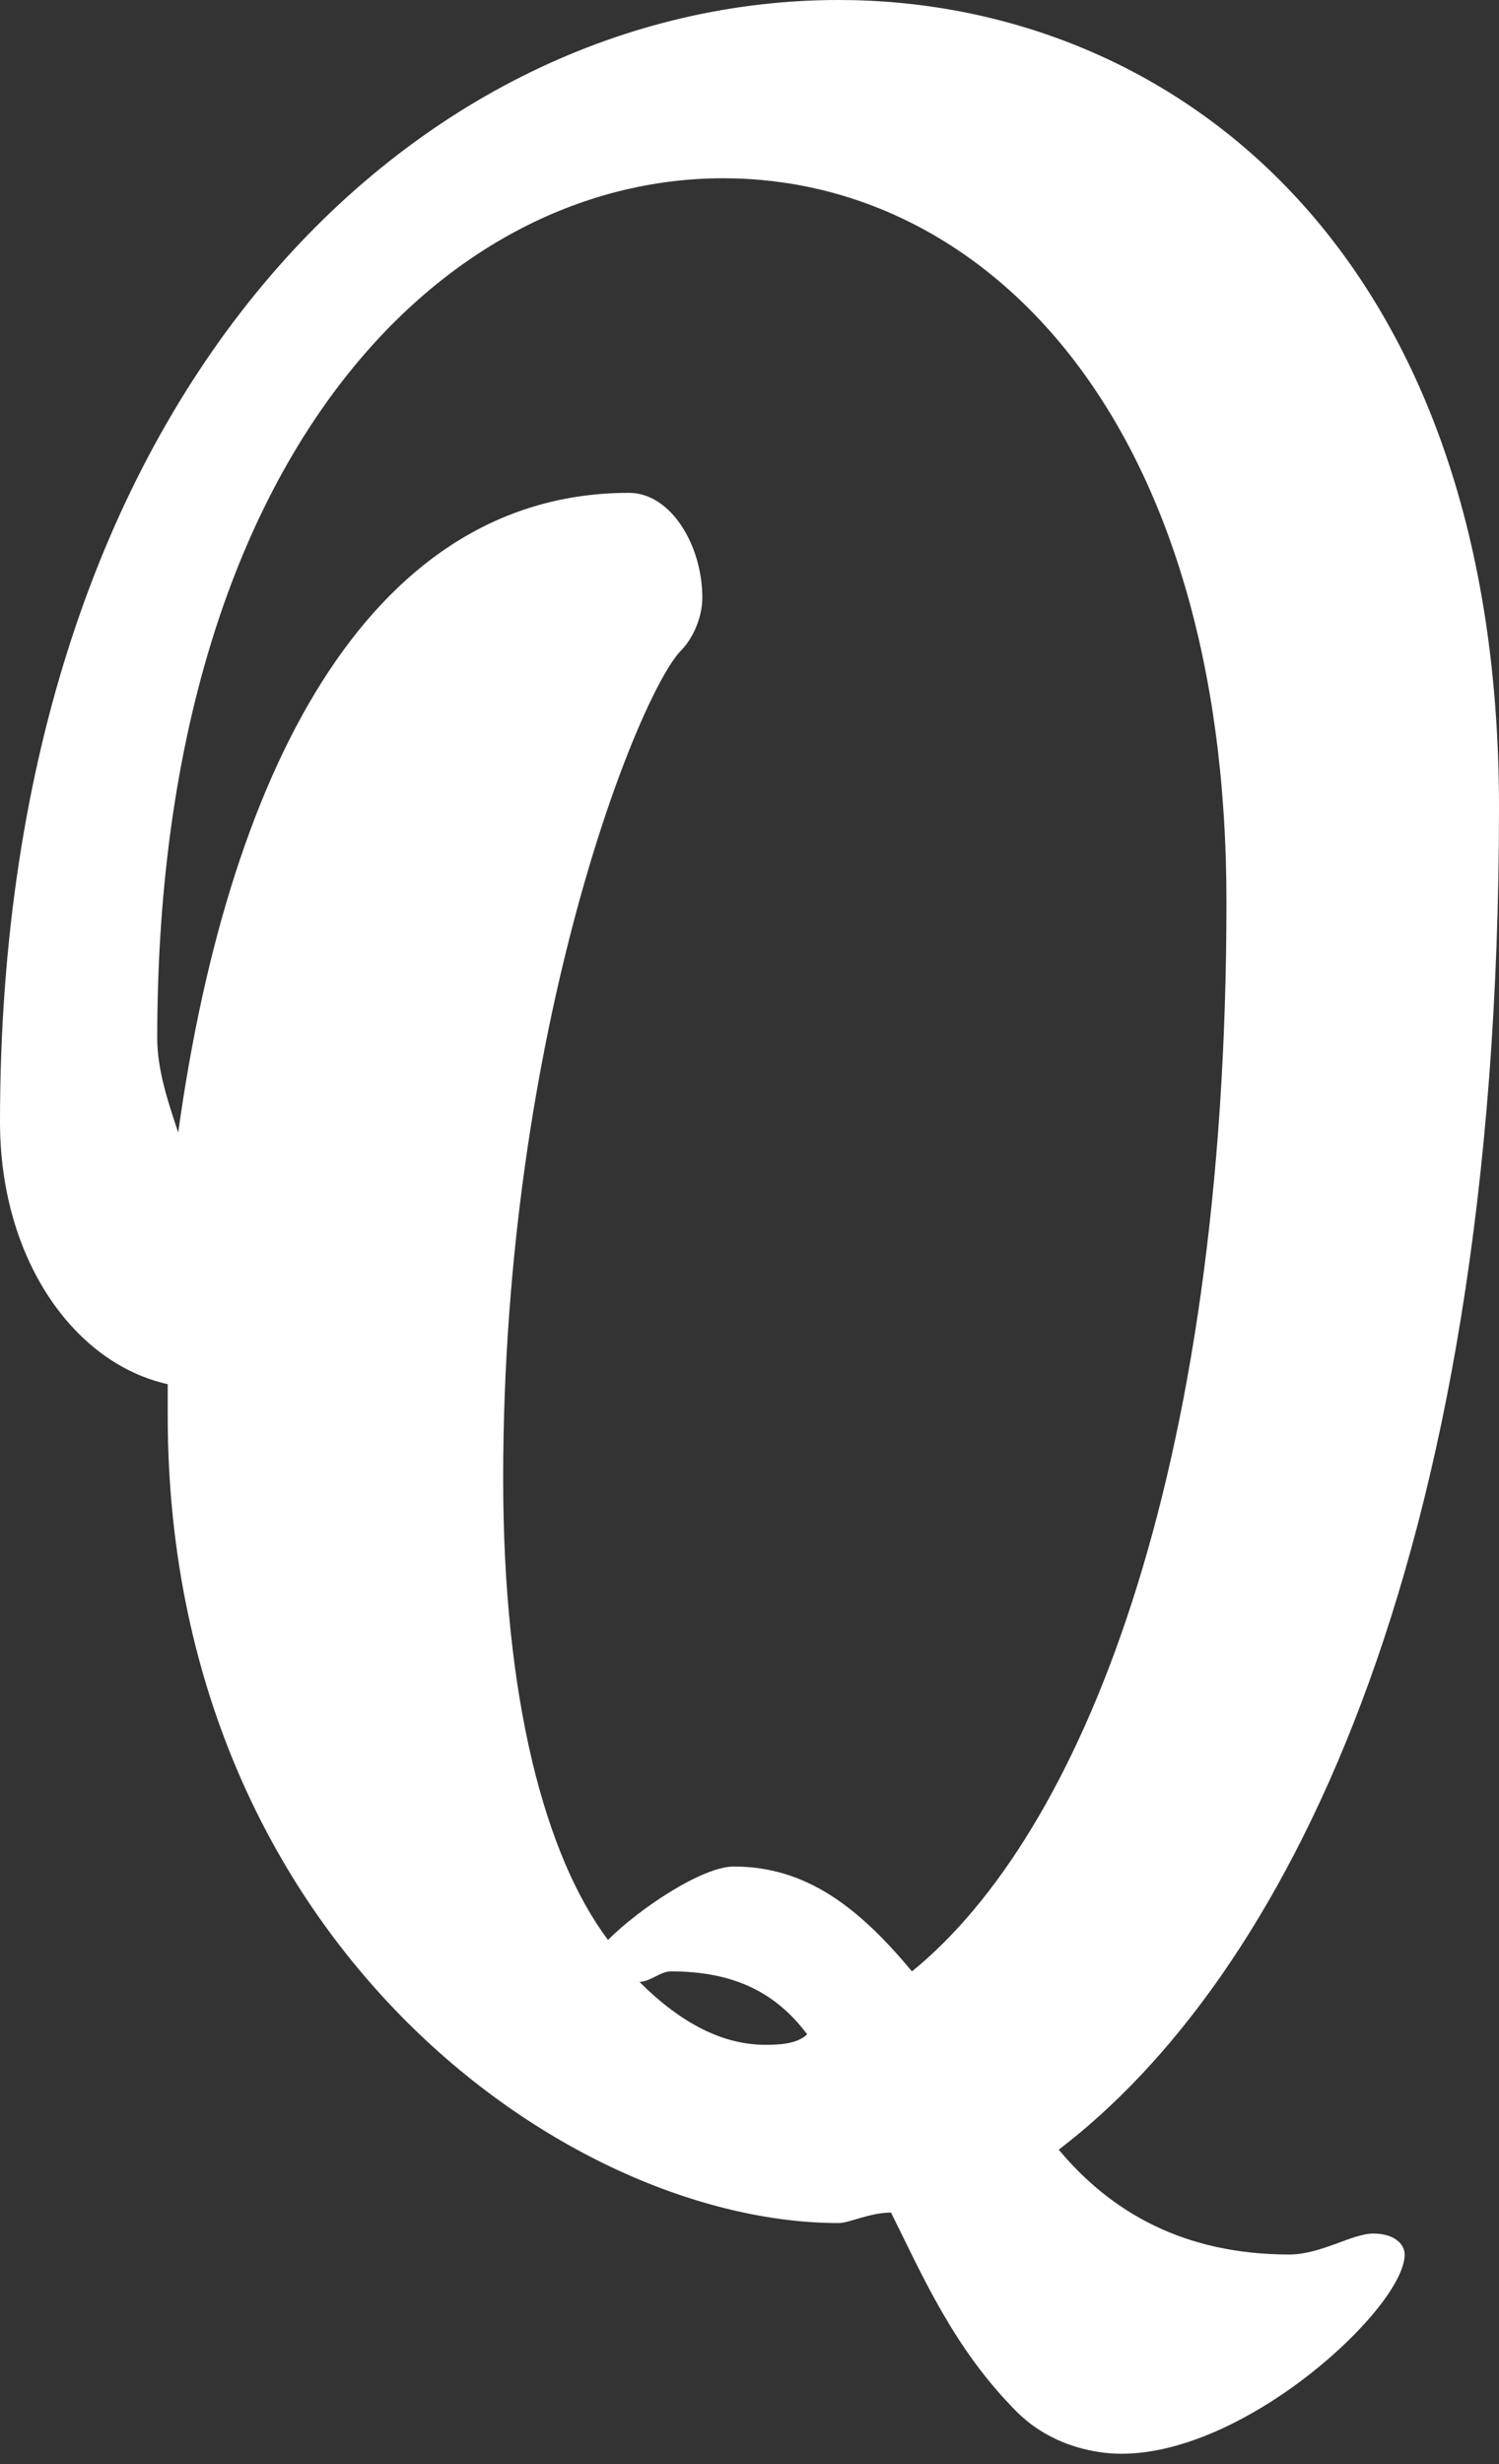
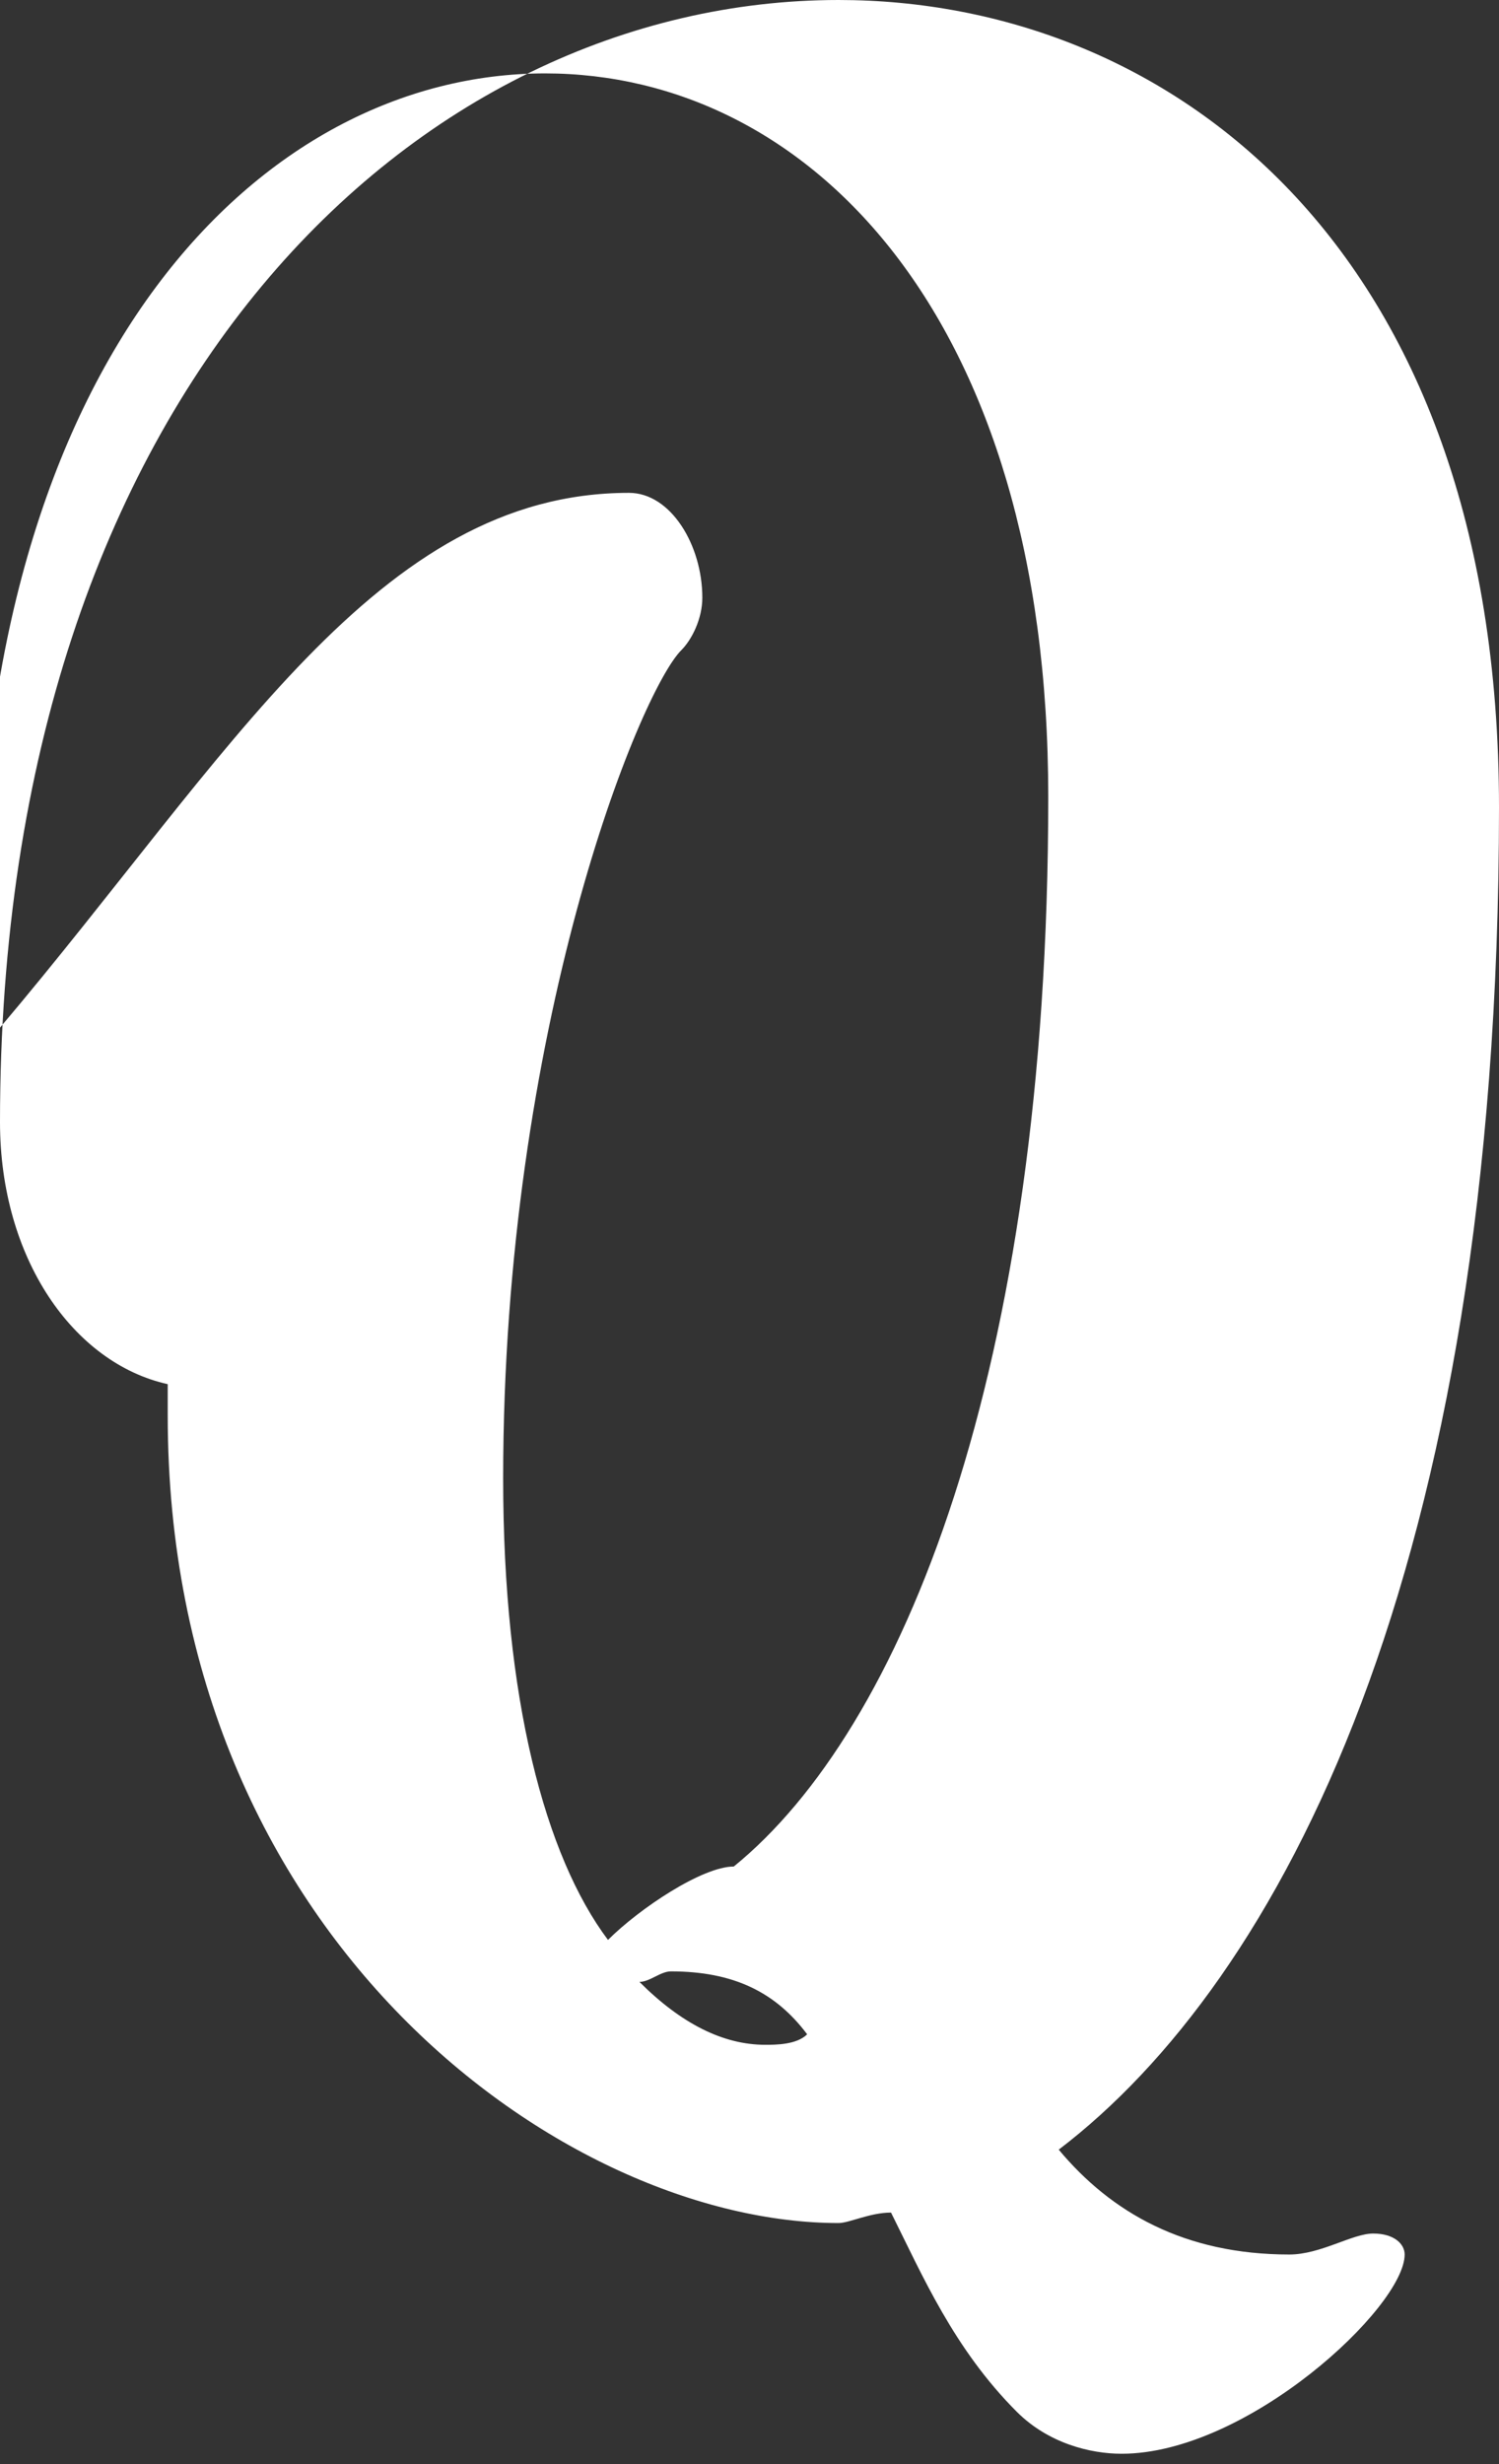
<svg xmlns="http://www.w3.org/2000/svg" version="1.1" id="レイヤー_1" x="0px" y="0px" width="14.3px" height="23.5px" viewBox="0 0 14.3 23.5" style="enable-background:new 0 0 14.3 23.5;" xml:space="preserve">
  <rect x="0" y="0" width="14.3" height="23.5" fill="#333333" stroke="none" />
  <style type="text/css">
	.st0{fill:#FFFFFF;}
</style>
  <g>
-     <path class="st0" d="M13.1,21.3c0.2,0,0.3,0.1,0.3,0.2c0,0.5-1.5,1.9-2.7,1.9c-0.3,0-0.7-0.1-1-0.4c-0.6-0.6-0.9-1.3-1.2-1.9   c-0.2,0-0.4,0.1-0.5,0.1c-2.6,0-6.4-2.7-6.4-7.7v-0.3C0.7,13,0,12,0,10.7C0,3.7,4,0,8,0c3.1,0,6.3,2.3,6.3,7.7   c0,7.3-2.1,11.2-4.2,12.8c0.5,0.6,1.2,1,2.2,1C12.6,21.5,12.9,21.3,13.1,21.3z M6.7,5.7c0,0.2-0.1,0.4-0.2,0.5   c-0.4,0.4-1.7,3.6-1.7,7.9c0,2.1,0.4,3.6,1,4.4c0.3-0.3,0.9-0.7,1.2-0.7c0.7,0,1.2,0.4,1.7,1c1.6-1.3,3-4.7,3-10.2   c0-4.6-2.3-6.9-4.8-6.9c-2.7,0-5.4,2.7-5.4,8.2c0,0.3,0.1,0.6,0.2,0.9C2.2,7.2,3.6,4.7,6,4.7C6.4,4.7,6.7,5.2,6.7,5.7z M6.4,18.8   c-0.1,0-0.2,0.1-0.3,0.1c0.4,0.4,0.8,0.6,1.2,0.6c0.1,0,0.3,0,0.4-0.1C7.4,19,7,18.8,6.4,18.8z" />
+     <path class="st0" d="M13.1,21.3c0.2,0,0.3,0.1,0.3,0.2c0,0.5-1.5,1.9-2.7,1.9c-0.3,0-0.7-0.1-1-0.4c-0.6-0.6-0.9-1.3-1.2-1.9   c-0.2,0-0.4,0.1-0.5,0.1c-2.6,0-6.4-2.7-6.4-7.7v-0.3C0.7,13,0,12,0,10.7C0,3.7,4,0,8,0c3.1,0,6.3,2.3,6.3,7.7   c0,7.3-2.1,11.2-4.2,12.8c0.5,0.6,1.2,1,2.2,1C12.6,21.5,12.9,21.3,13.1,21.3z M6.7,5.7c0,0.2-0.1,0.4-0.2,0.5   c-0.4,0.4-1.7,3.6-1.7,7.9c0,2.1,0.4,3.6,1,4.4c0.3-0.3,0.9-0.7,1.2-0.7c1.6-1.3,3-4.7,3-10.2   c0-4.6-2.3-6.9-4.8-6.9c-2.7,0-5.4,2.7-5.4,8.2c0,0.3,0.1,0.6,0.2,0.9C2.2,7.2,3.6,4.7,6,4.7C6.4,4.7,6.7,5.2,6.7,5.7z M6.4,18.8   c-0.1,0-0.2,0.1-0.3,0.1c0.4,0.4,0.8,0.6,1.2,0.6c0.1,0,0.3,0,0.4-0.1C7.4,19,7,18.8,6.4,18.8z" />
  </g>
</svg>